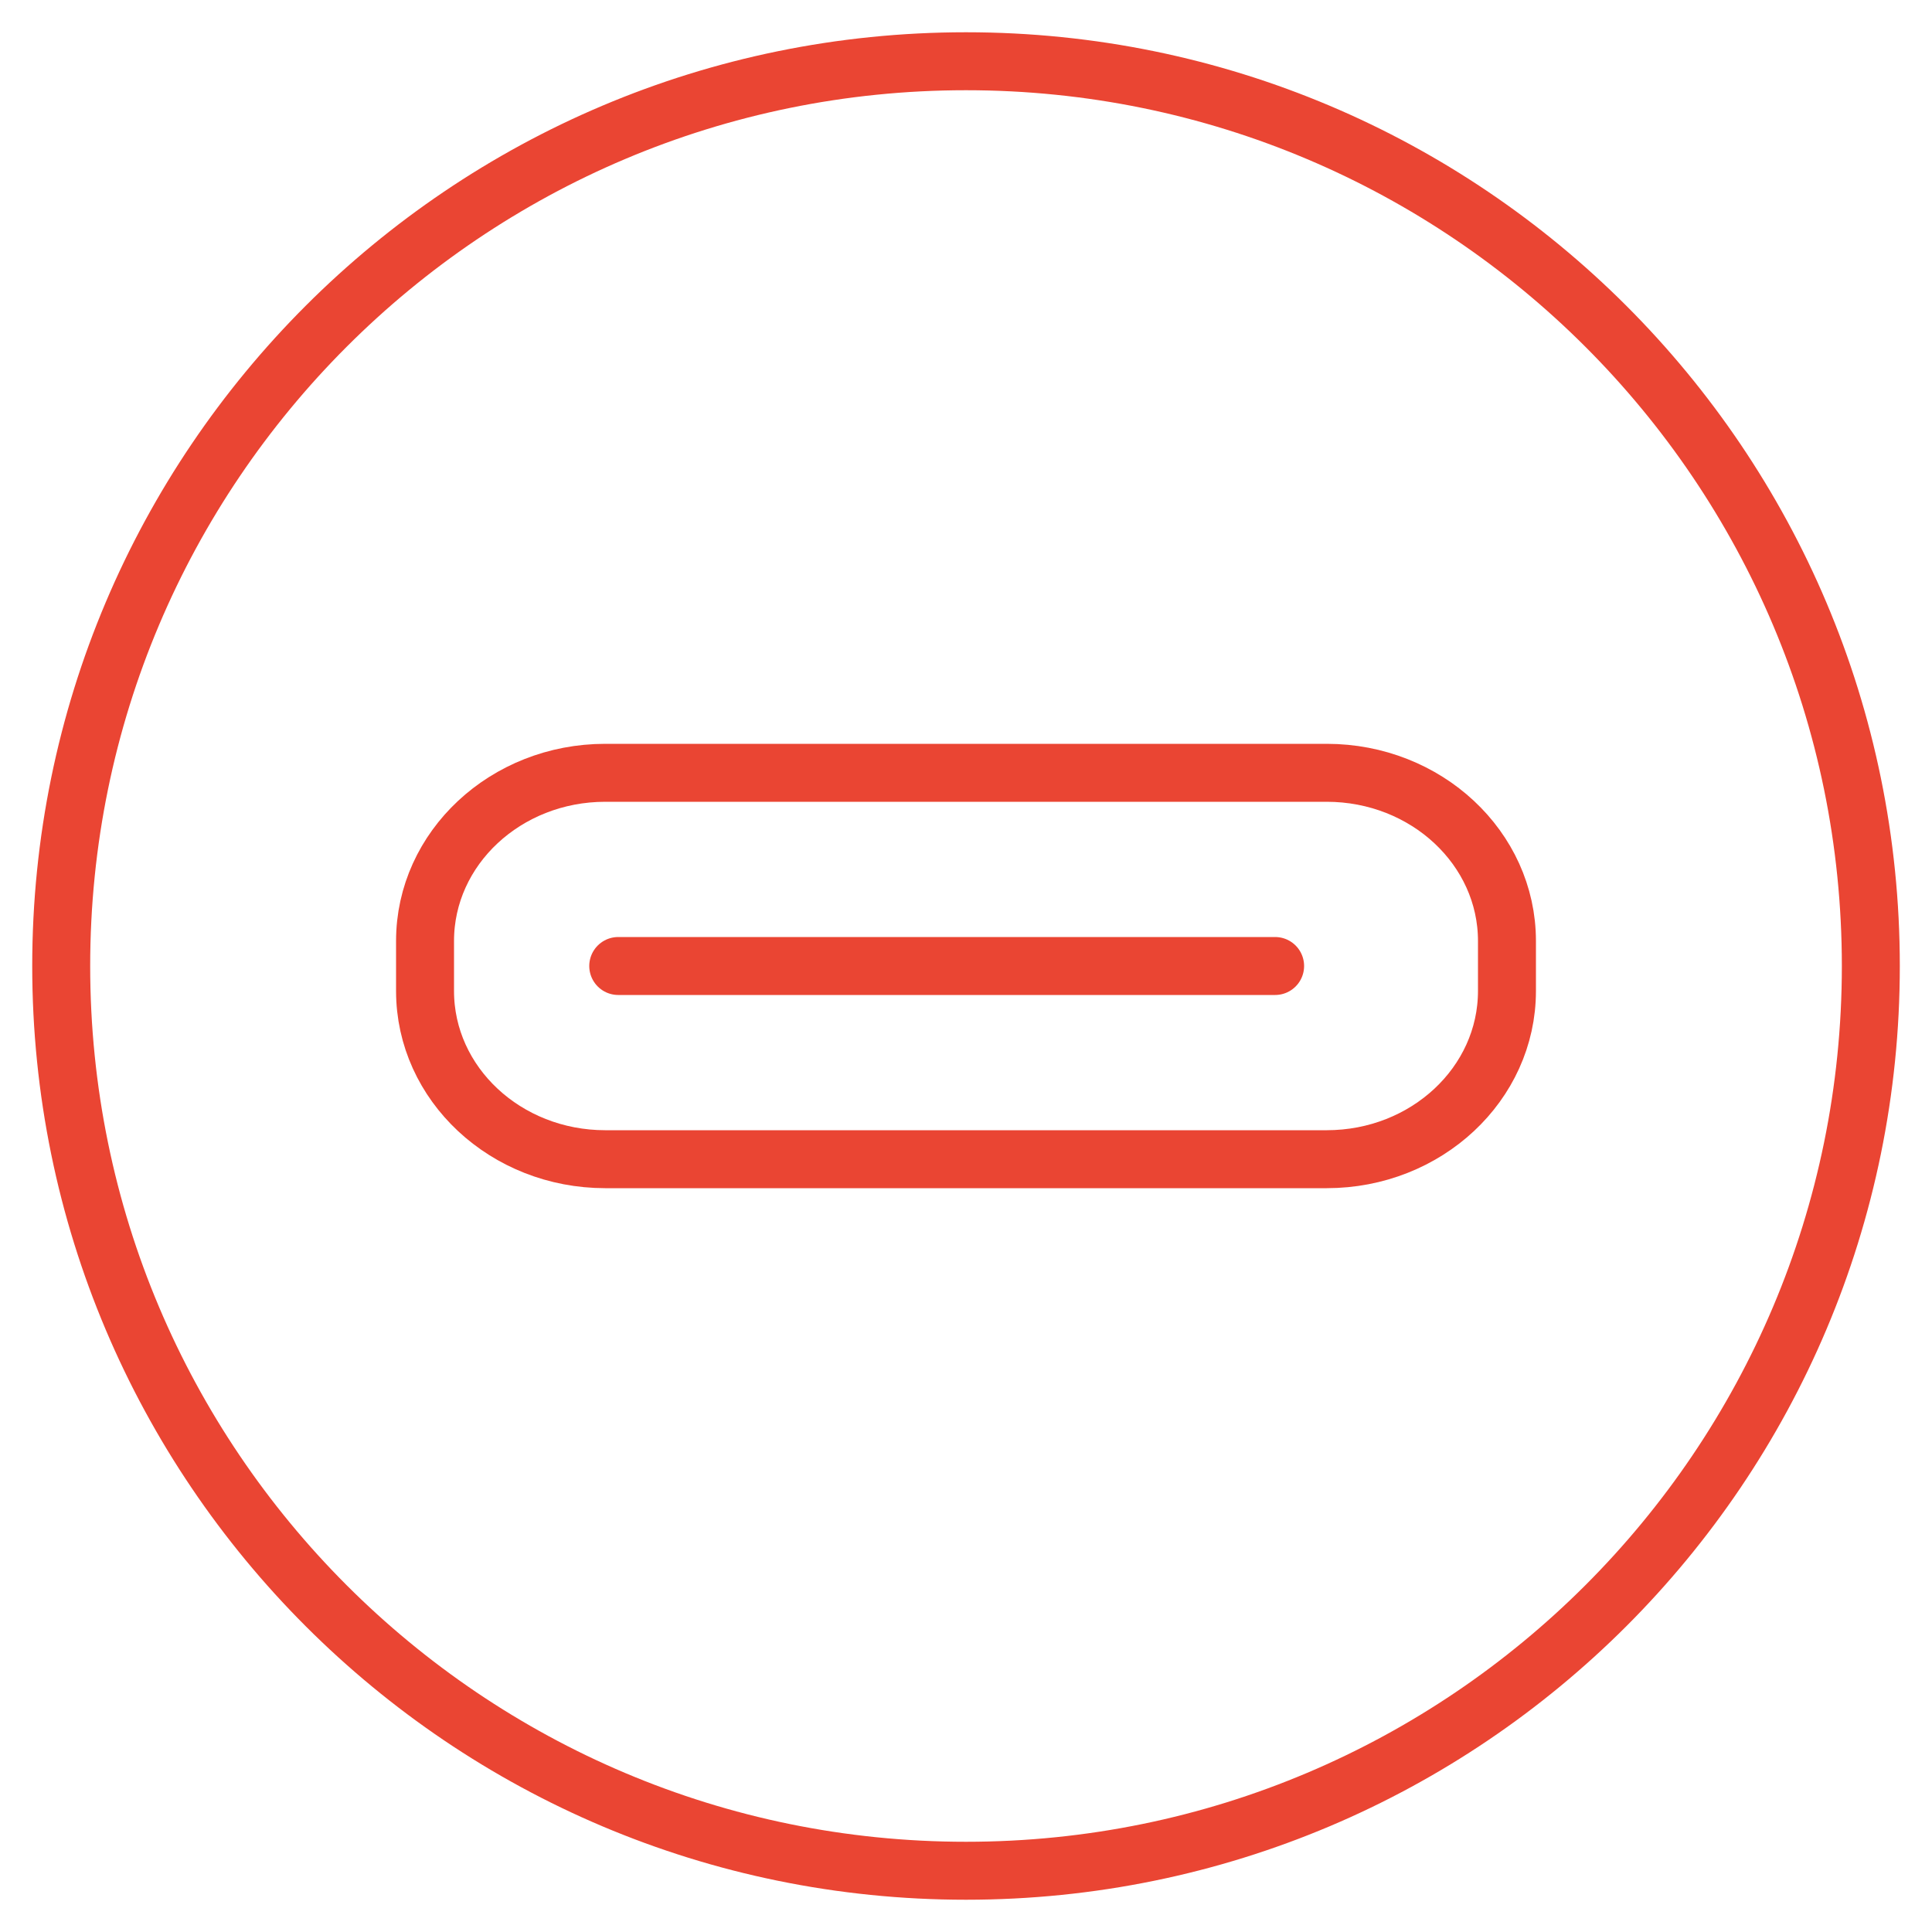
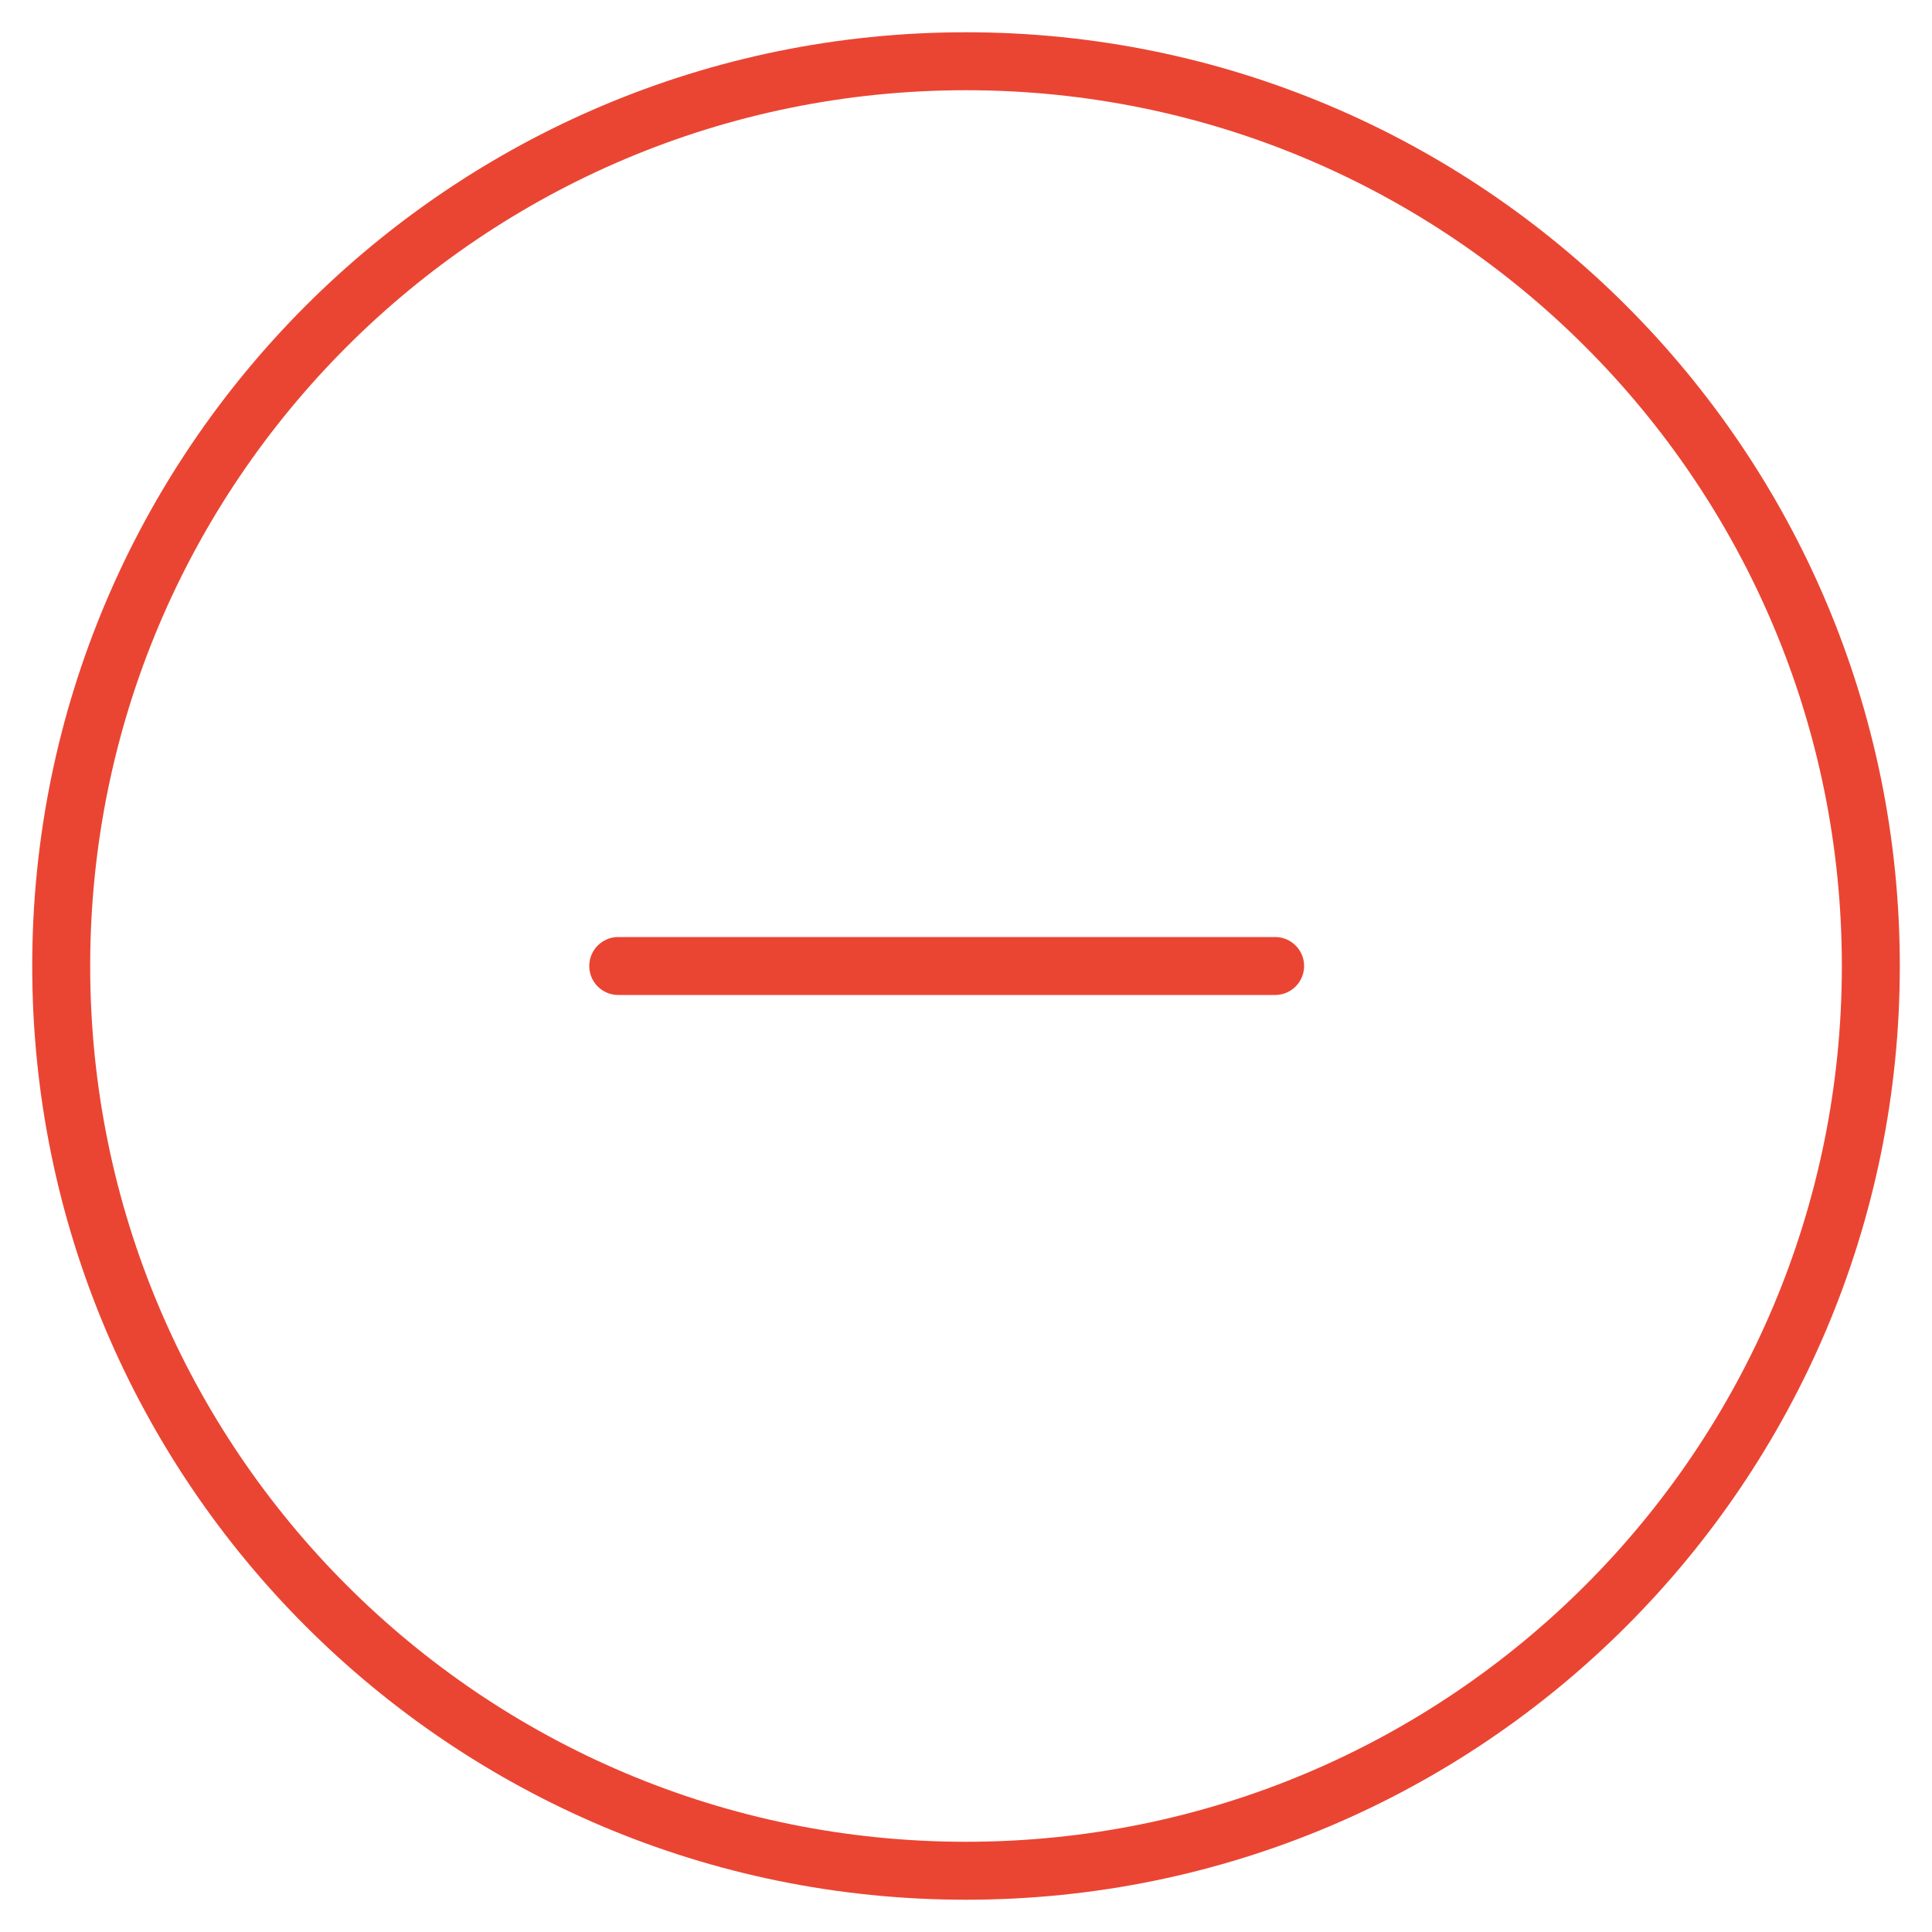
<svg xmlns="http://www.w3.org/2000/svg" width="49" height="49" viewBox="0 0 50 50" version="1.1" xml:space="preserve" style="fill-rule:evenodd;clip-rule:evenodd;stroke-linecap:round;stroke-linejoin:round;stroke-miterlimit:10;">
  <g transform="matrix(1,0,0,1,0.063,0.063)">
    <path d="M24.937,1.522C12.005,1.522 1.521,12.005 1.521,24.937C1.521,37.869 12.005,48.352 24.937,48.352C37.87,48.352 48.354,37.869 48.354,24.937C48.354,12.005 37.87,1.522 24.937,1.522Z" style="fill:none;fill-rule:nonzero;stroke:rgb(234,69,51);stroke-width:1.5px;" />
  </g>
-   <path d="M34.334,30L15.665,30C13.089,30 11,28.051 11,25.646L11,24.353C11,21.949 13.089,20 15.665,20L34.334,20C36.911,20 39,21.949 39,24.353L39,25.646C39,28.051 36.911,30 34.334,30Z" style="fill:none;fill-rule:nonzero;stroke:rgb(234,69,51);stroke-width:1.5px;" />
  <path d="M16,25L33,25" style="fill:none;fill-rule:nonzero;stroke:rgb(234,69,51);stroke-width:1.5px;" />
</svg>